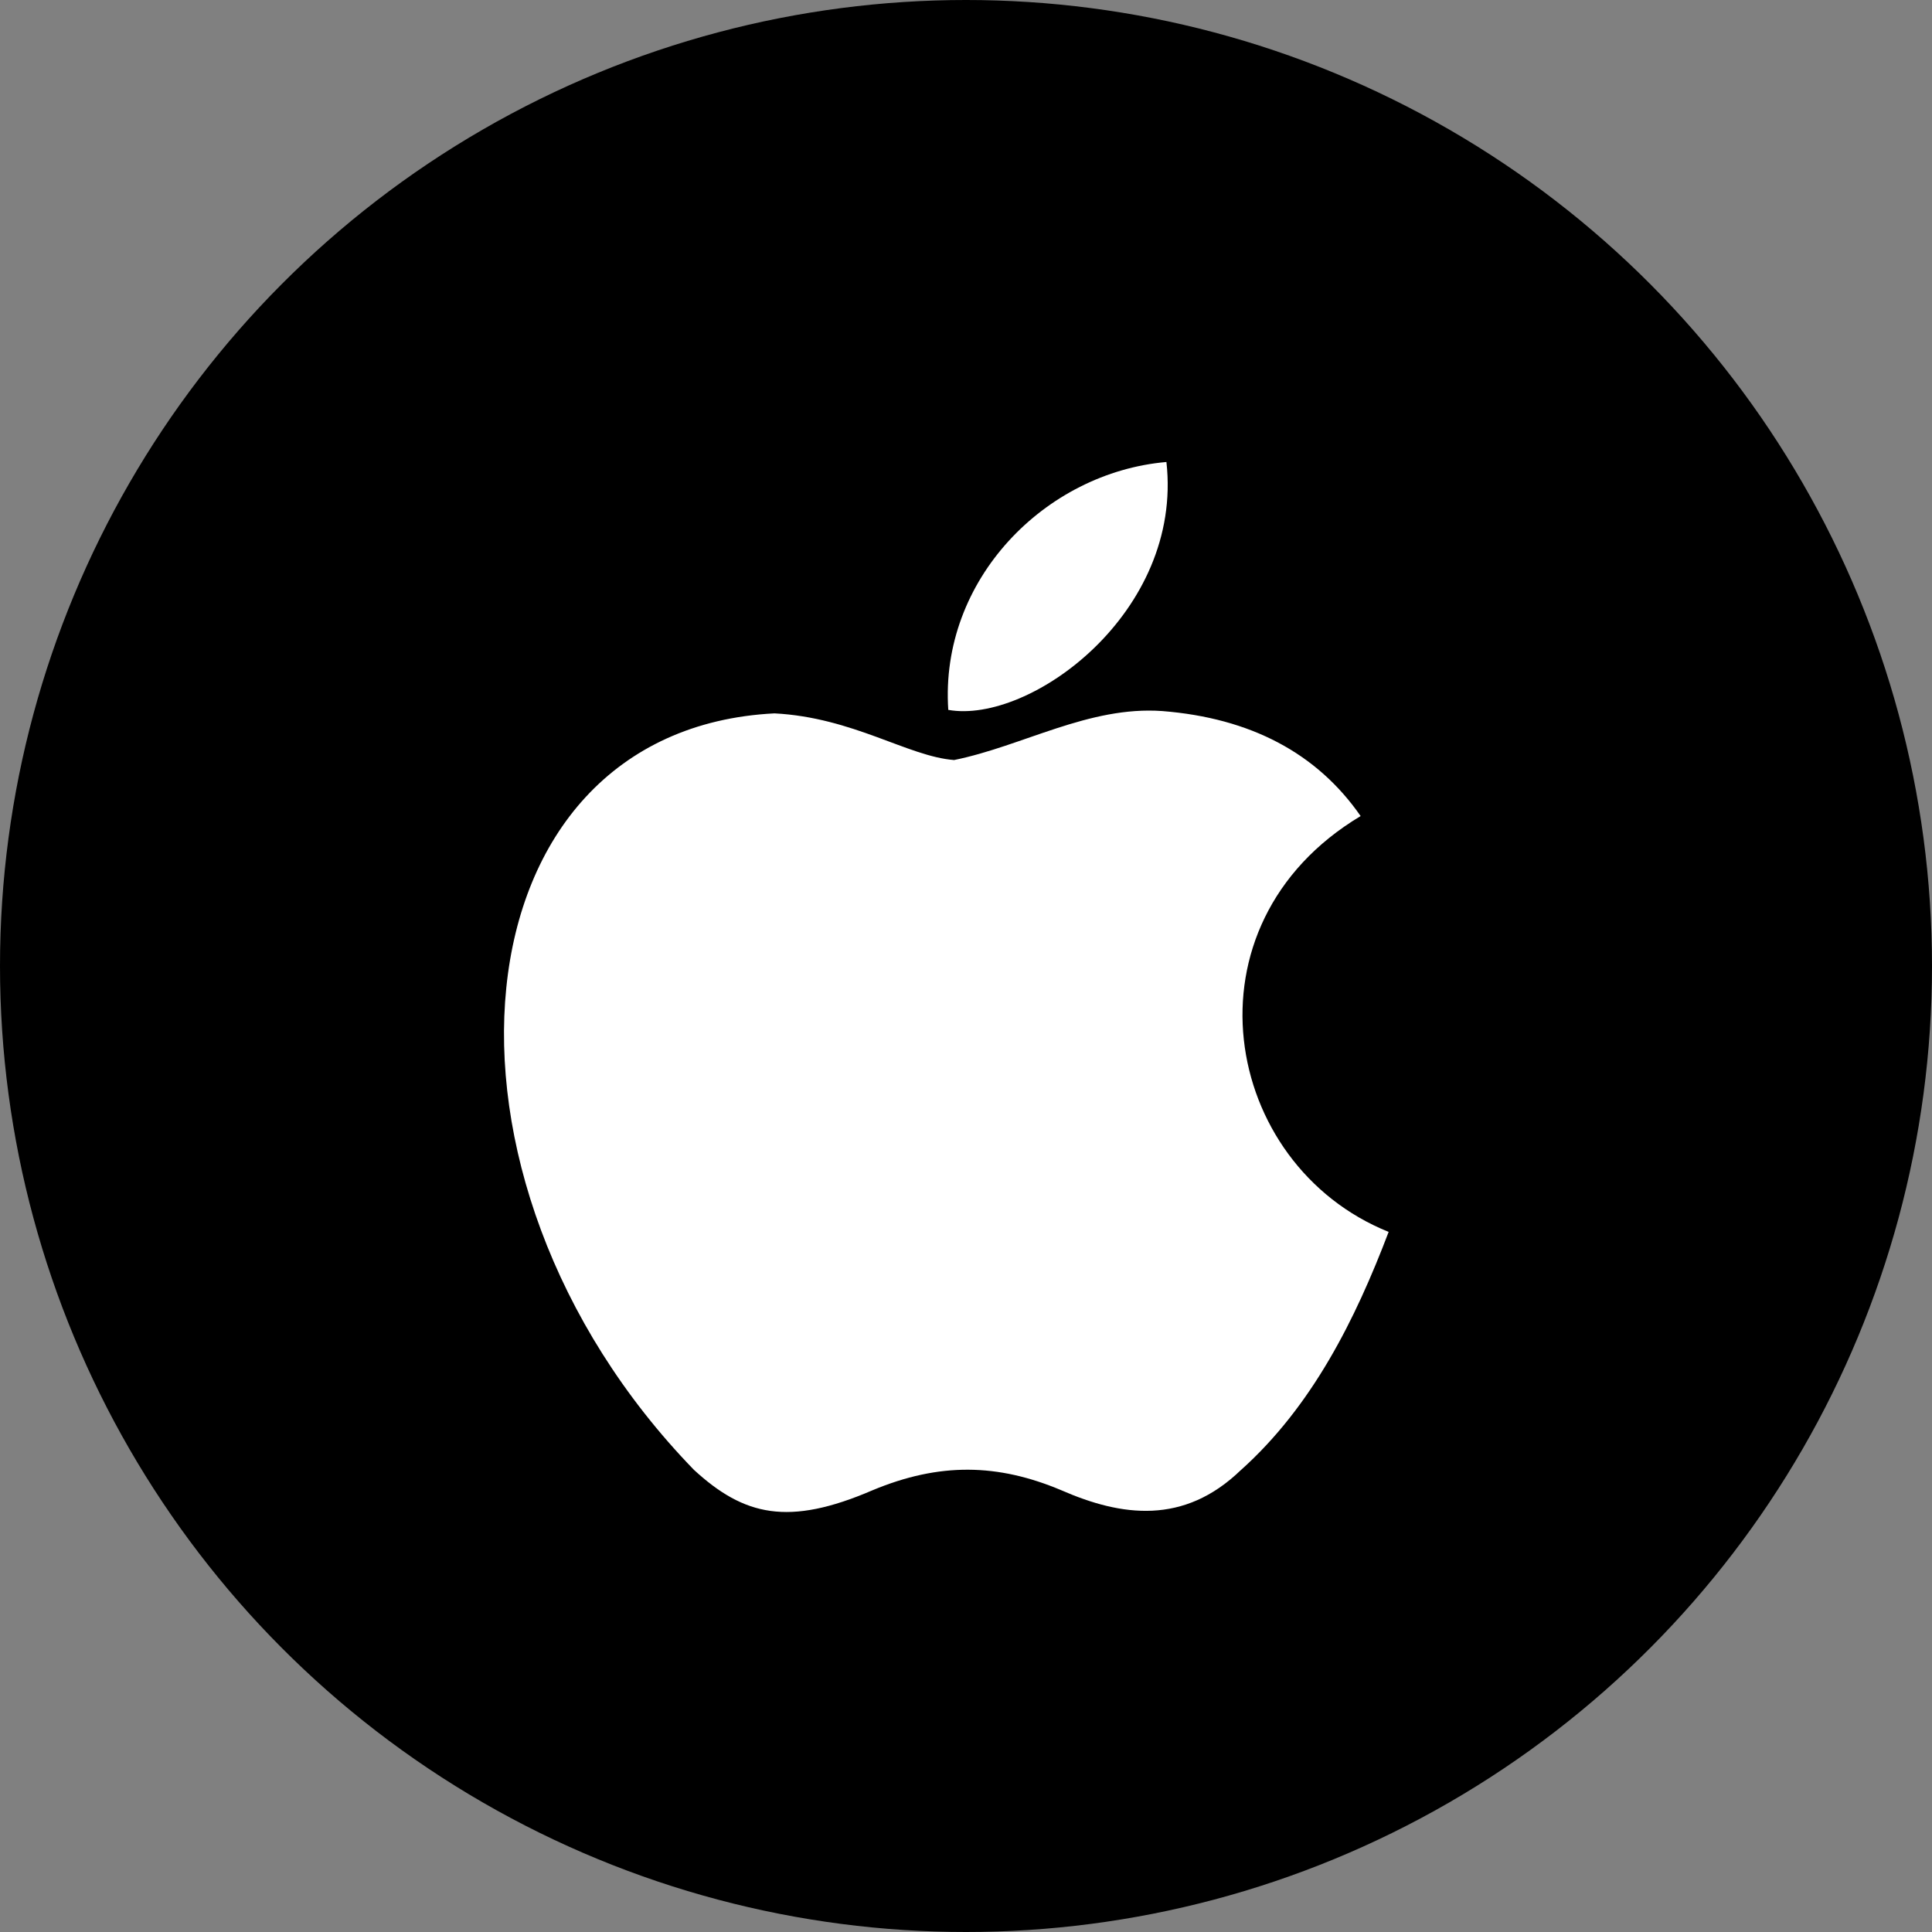
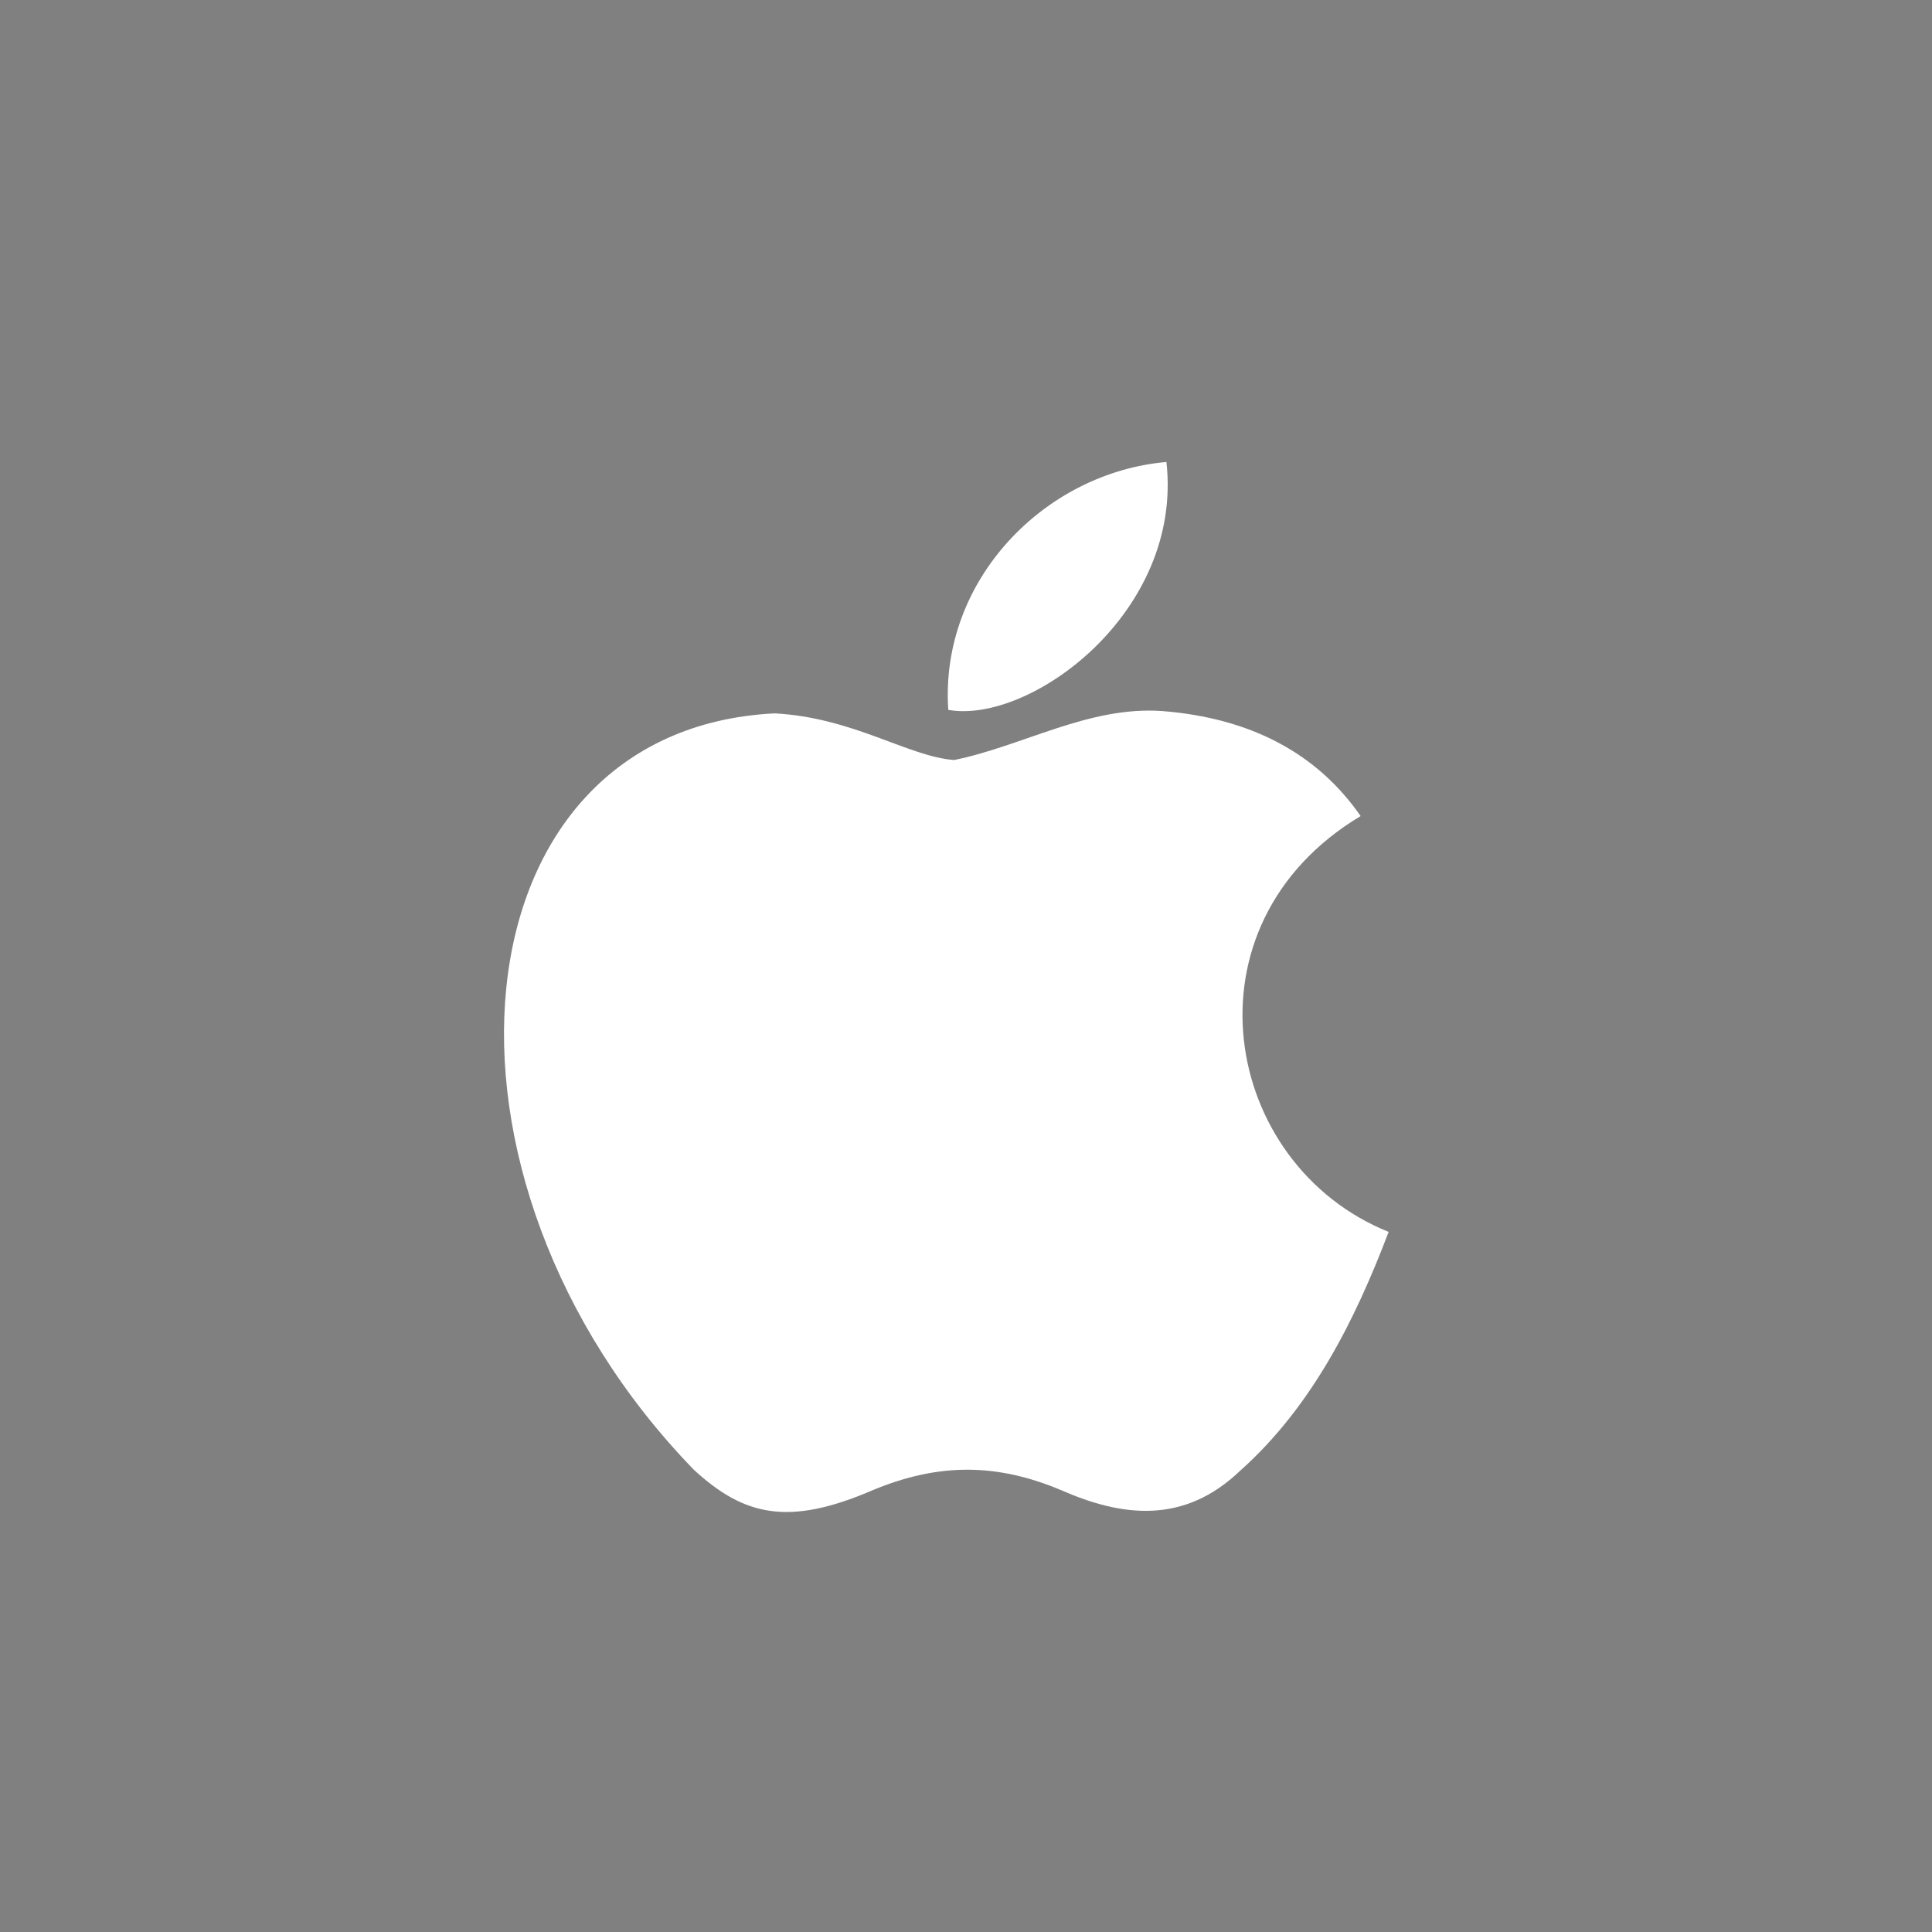
<svg xmlns="http://www.w3.org/2000/svg" width="46" height="46" viewBox="0 0 46 46" fill="none">
  <rect x="0" y="0" width="46" height="46" fill="#808080" stroke="none" />
-   <circle cx="23" cy="23" r="23" fill="black" />
  <path d="M29.549 34.997C28.188 36.316 26.702 36.108 25.272 35.483C23.758 34.844 22.37 34.816 20.773 35.483C18.773 36.344 17.717 36.094 16.523 34.997C9.746 28.012 10.746 17.374 18.44 16.985C20.314 17.083 21.62 18.013 22.717 18.096C24.355 17.763 25.925 16.805 27.674 16.93C29.771 17.096 31.355 17.93 32.396 19.43C28.063 22.026 29.091 27.734 33.063 29.331C32.271 31.414 31.244 33.483 29.535 35.011L29.549 34.997ZM22.578 16.902C22.37 13.805 24.883 11.25 27.772 11C28.174 14.583 24.522 17.249 22.578 16.902Z" fill="white" />
</svg>